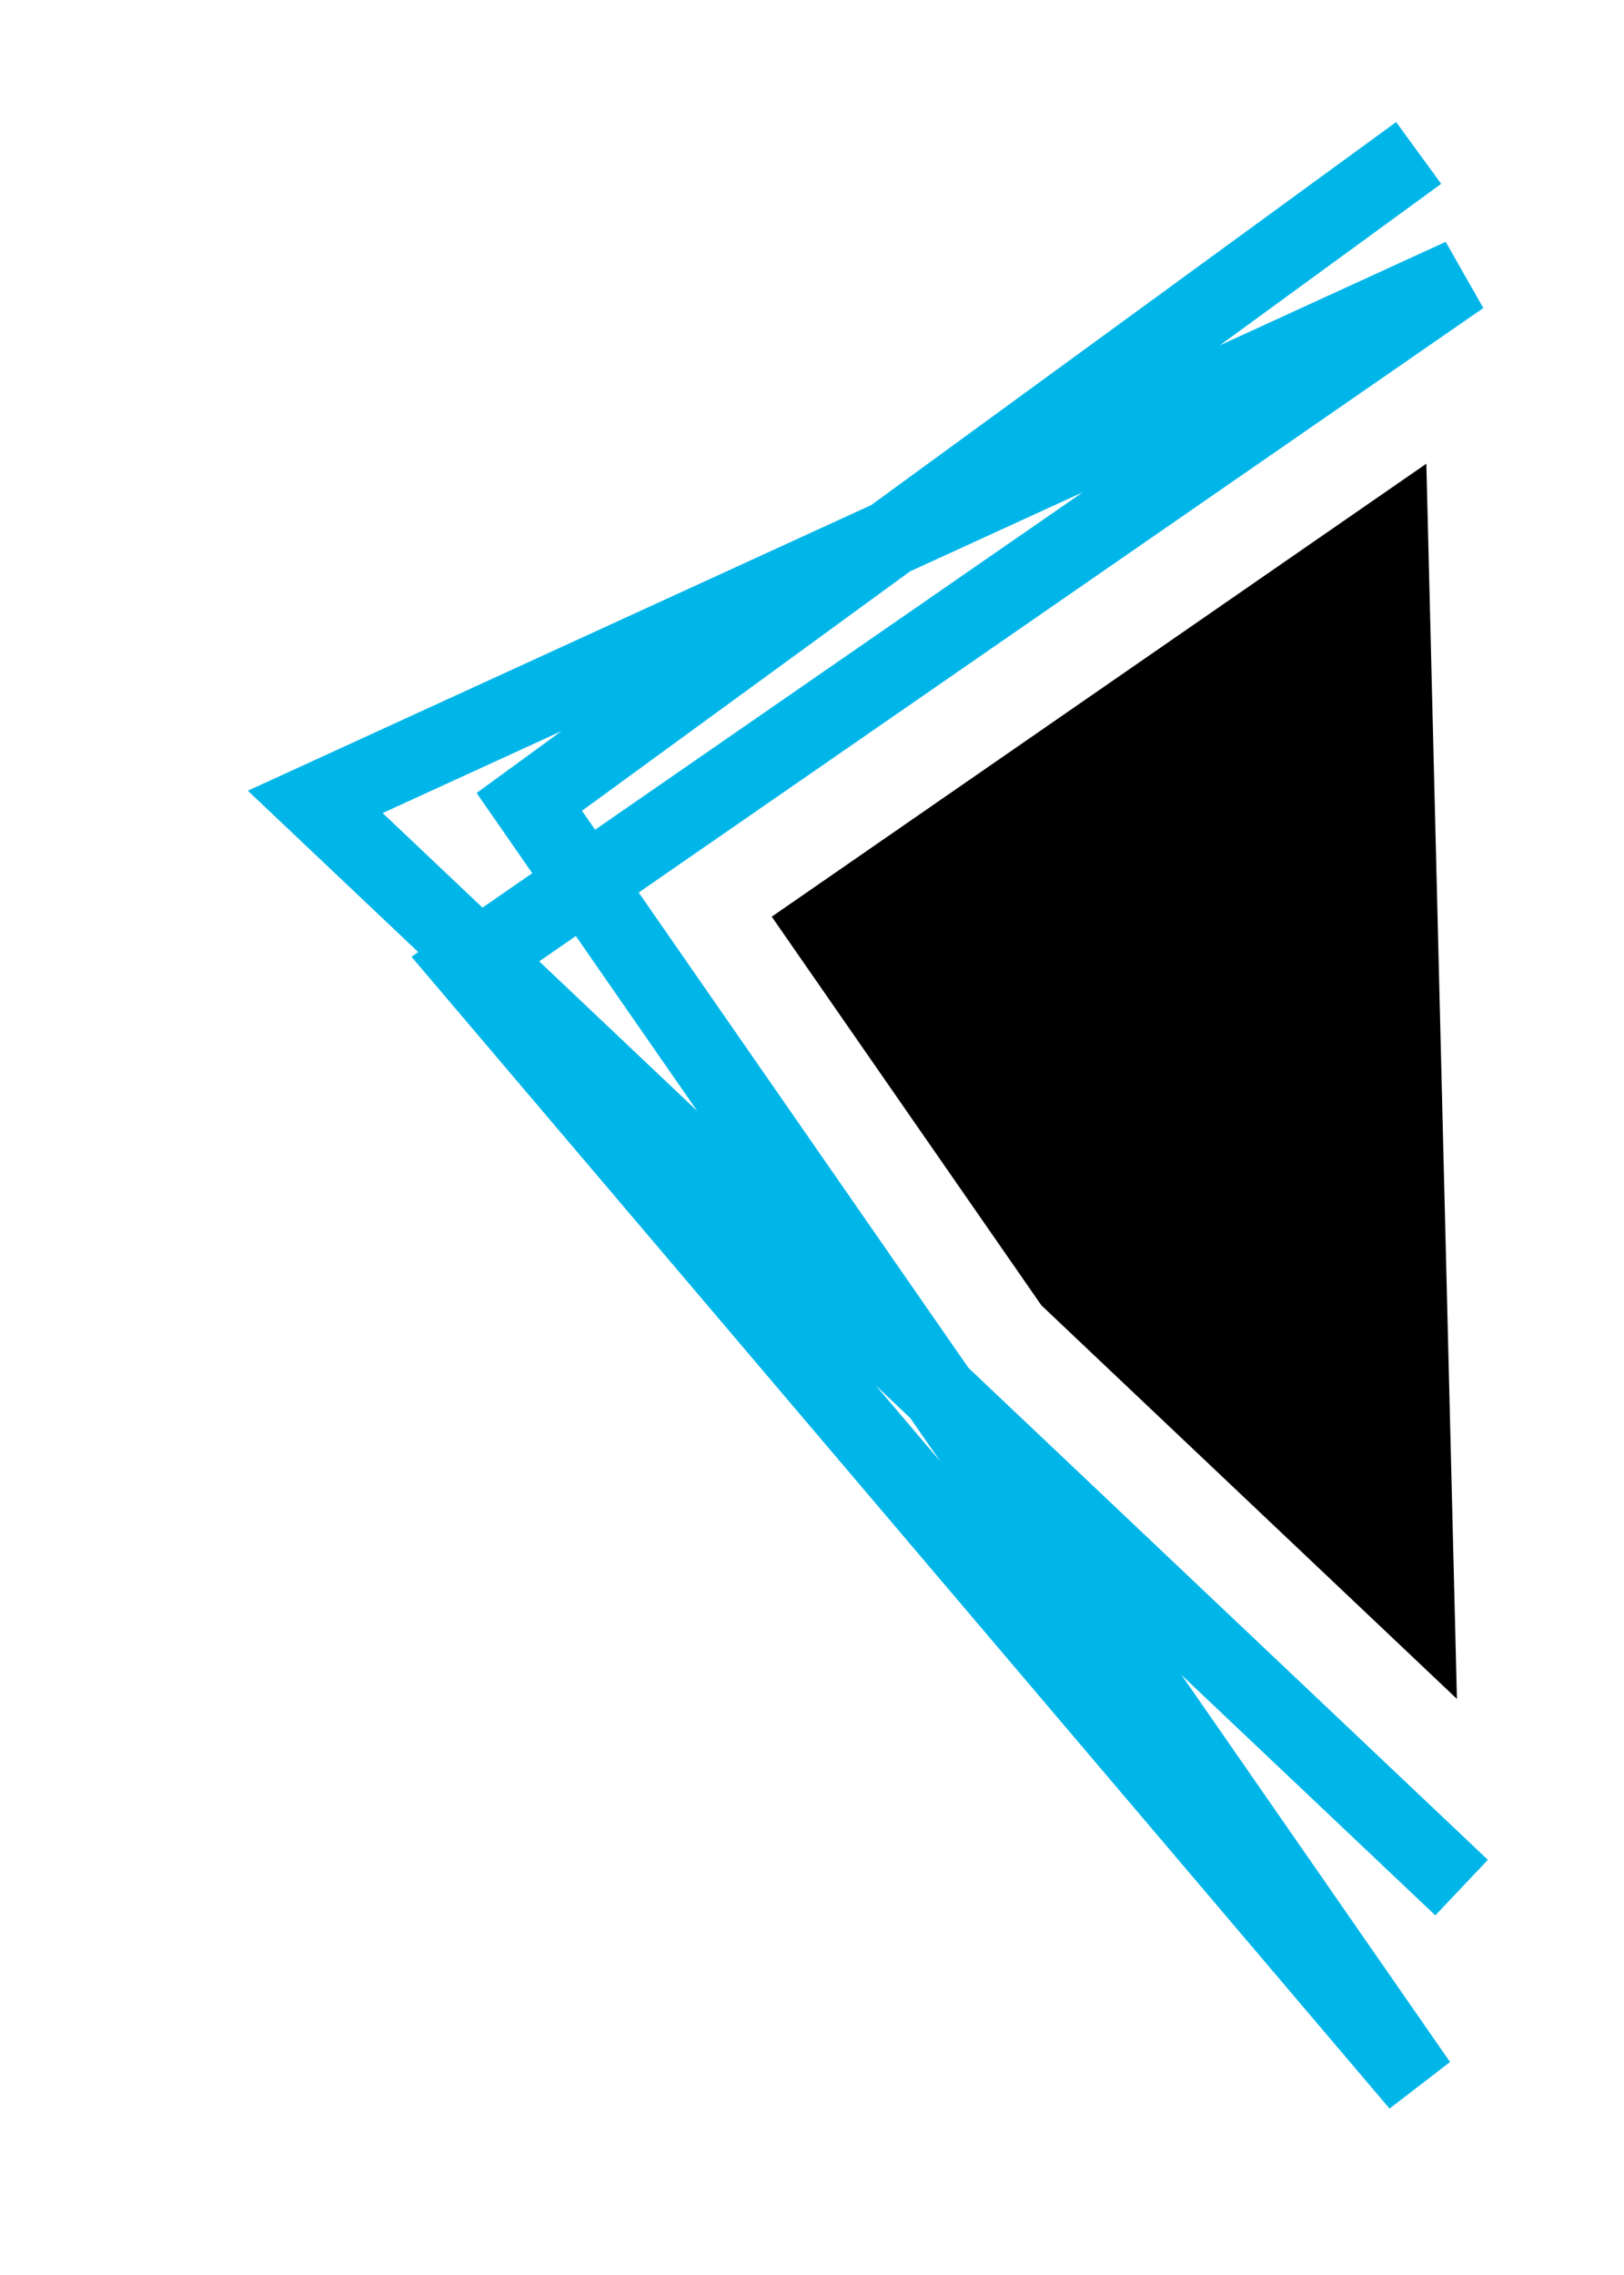
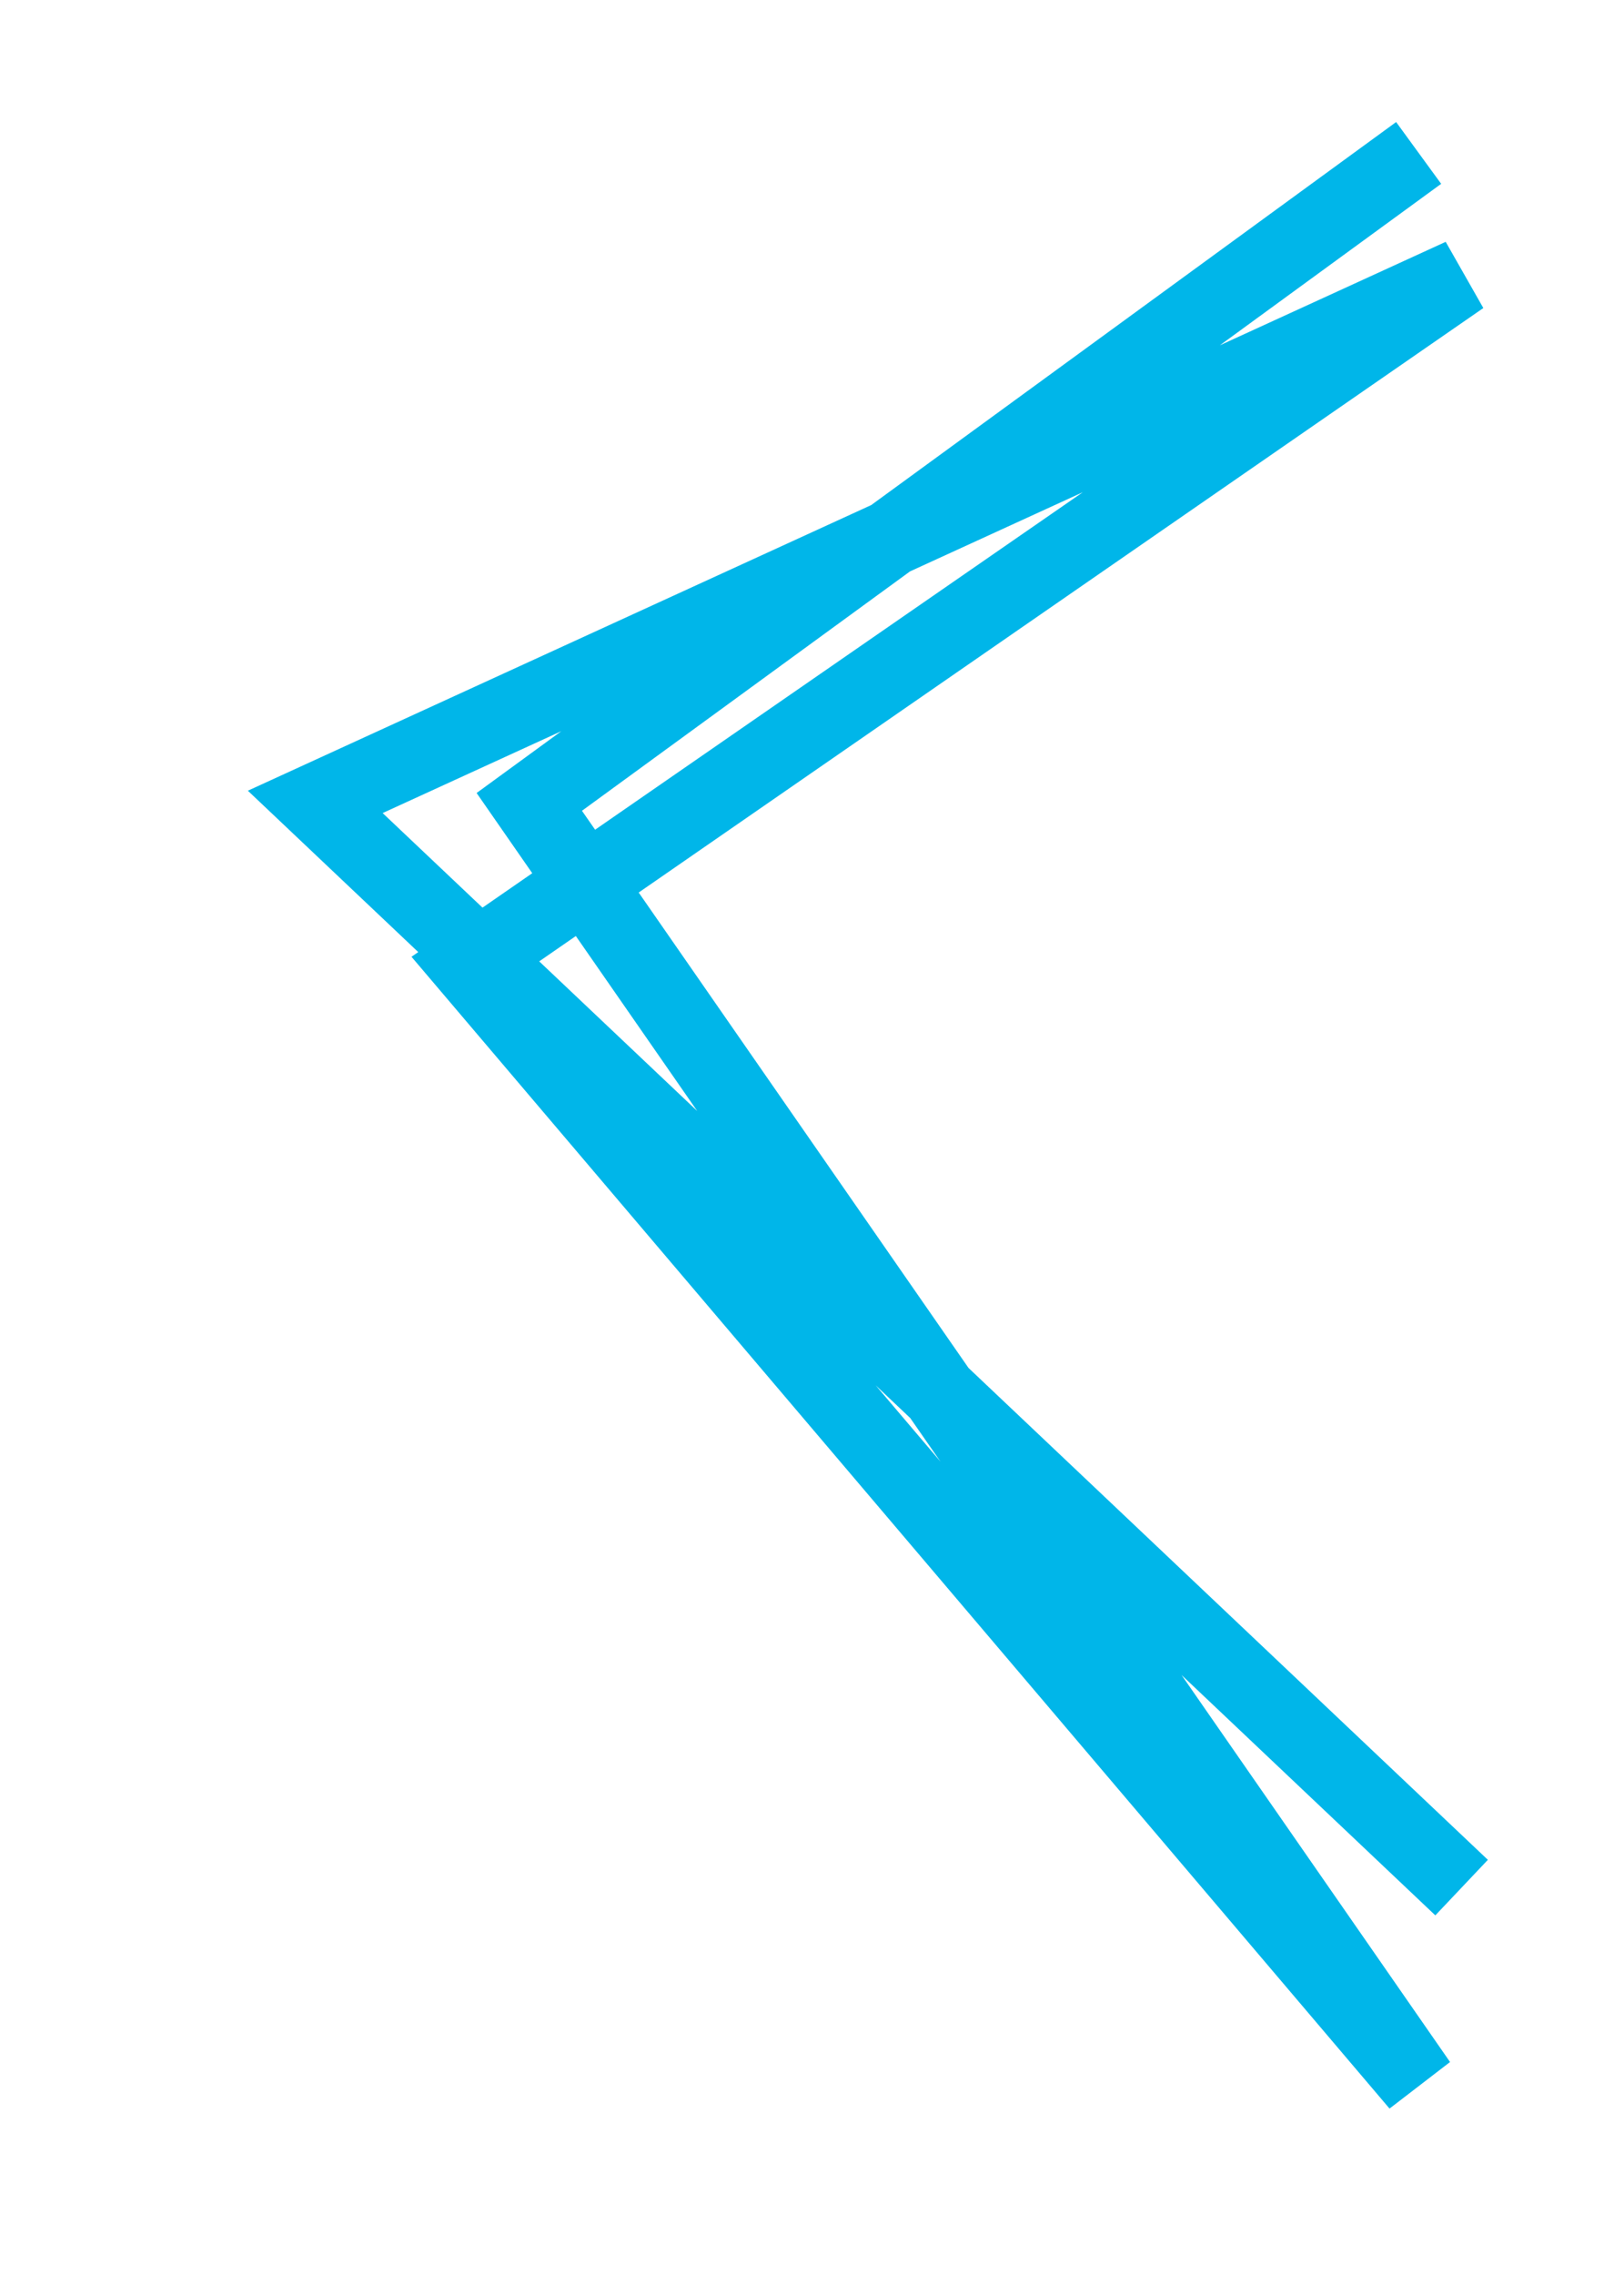
<svg xmlns="http://www.w3.org/2000/svg" xmlns:xlink="http://www.w3.org/1999/xlink" width="85px" height="119px" viewBox="0 0 85 119" version="1.1">
  <title>Left Arrow</title>
  <desc>Created with Sketch.</desc>
  <defs>
-     <polyline id="path-1" points="58.252 0 11.703 33.945 58.252 101 8.492 42.435 60.5 6.468 0.5 33.945 60.5 90.736" />
    <filter x="-32.2%" y="-14.6%" width="160.4%" height="128.0%" filterUnits="objectBoundingBox" id="filter-2">
            
            
            
            
            
            
            
        </filter>
  </defs>
  <g id="Page-1" stroke="none" stroke-width="1" fill="none" fill-rule="evenodd">
    <g id="4.1-playground-diaries-pop-up" transform="translate(-46, -1067)">
      <g id="Group-5" transform="translate(-201, 0)">
        <g id="Left-Arrow" transform="translate(293.5, 1125.5) scale(-1, 1) translate(-293.5, -1125.5) translate(263, 1075)">
          <g id="Path-61-Copy" transform="translate(30.5, 50.5) scale(1, -1) rotate(-180) translate(-30.5, -50.5) ">
            <use fill="black" fill-opacity="1" filter="url(#filter-2)" xlink:href="#path-1" />
            <use stroke="#FFFFFF" stroke-width="14" xlink:href="#path-1" />
          </g>
          <polyline id="Path-61-Copy" stroke="#00B6E9" stroke-width="4" transform="translate(30.5, 50.5) scale(1, -1) rotate(-180) translate(-30.5, -50.5) " points="58.252 0 11.703 33.945 58.252 101 8.492 42.435 60.5 6.468 0.5 33.945 60.5 90.736" />
        </g>
      </g>
    </g>
  </g>
</svg>